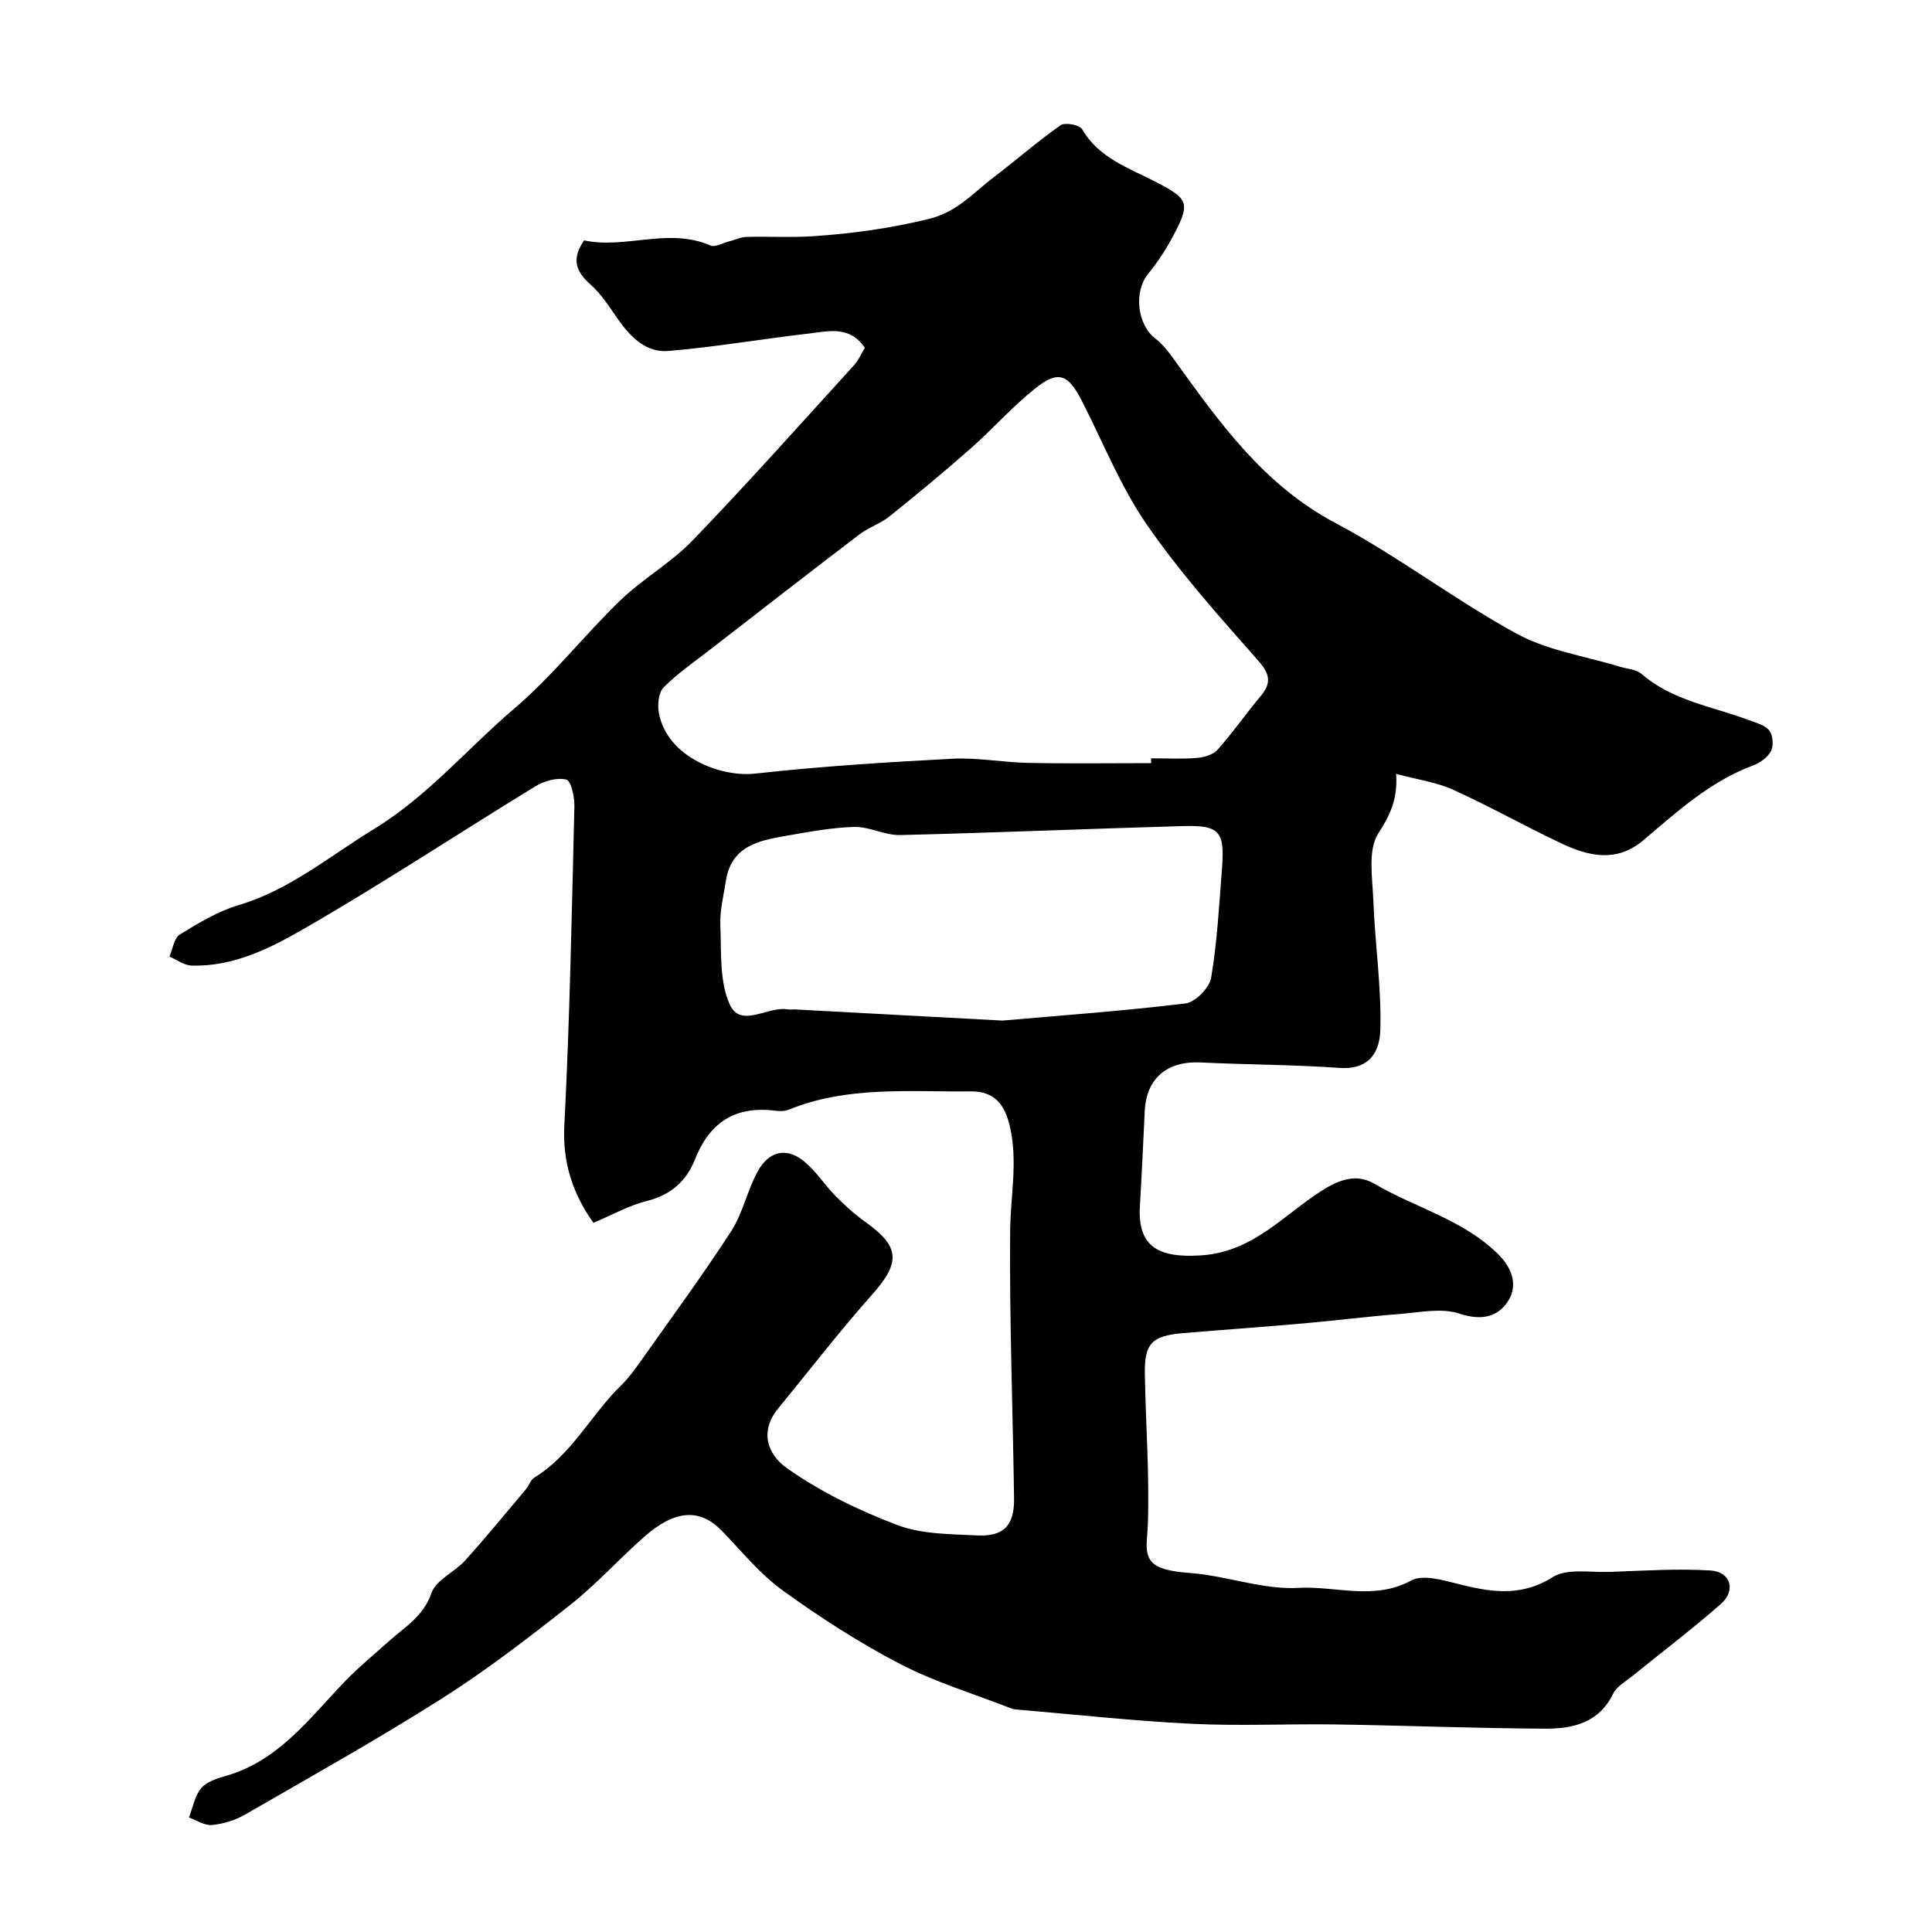
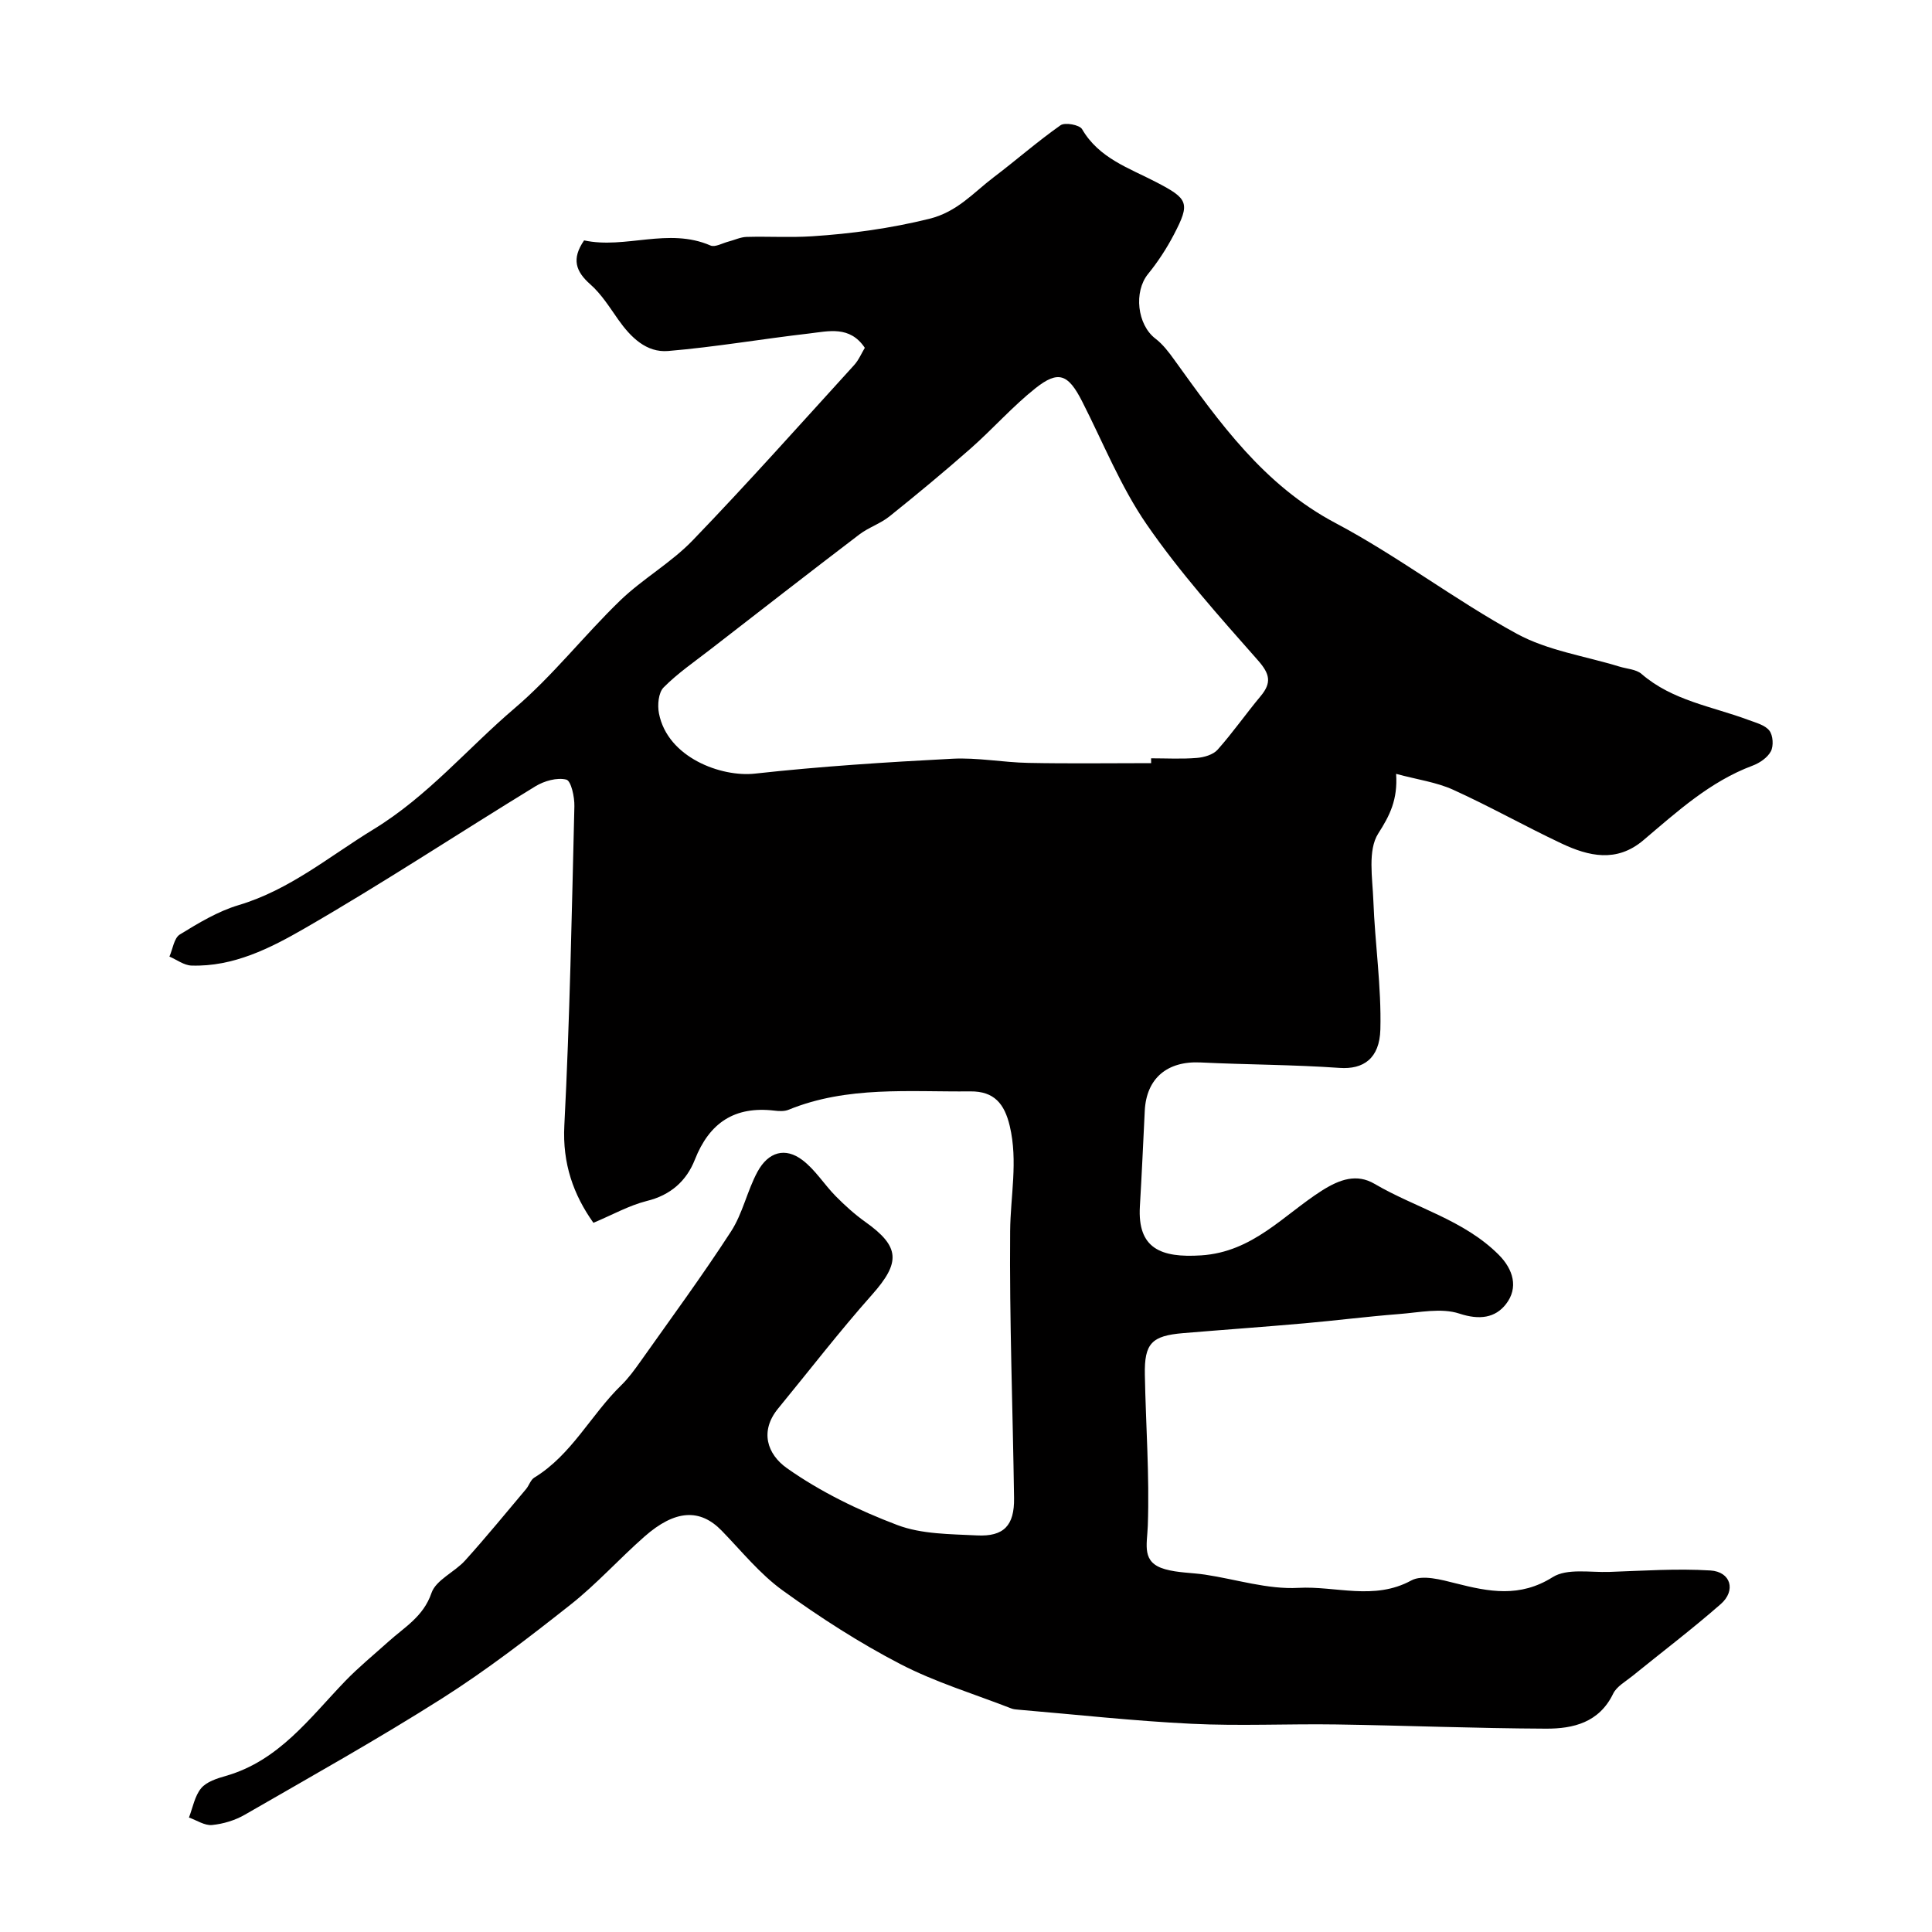
<svg xmlns="http://www.w3.org/2000/svg" enable-background="new 0 0 400 400" viewBox="0 0 400 400">
-   <path d="m122.86 253.17c-4.13-5.81-6.43-12.25-6.02-20.14 1.13-22.01 1.54-44.06 2.08-66.1.05-1.93-.68-5.27-1.67-5.52-1.91-.48-4.57.27-6.39 1.38-15.96 9.76-31.59 20.08-47.79 29.42-7.08 4.09-14.74 7.98-23.43 7.7-1.54-.05-3.04-1.21-4.56-1.86.69-1.57.95-3.83 2.15-4.57 3.86-2.37 7.89-4.81 12.19-6.09 10.58-3.16 18.77-10.1 27.92-15.69 11.25-6.87 19.45-16.75 29.19-25.05 7.9-6.72 14.38-15.08 21.87-22.32 4.67-4.51 10.54-7.8 15.02-12.46 11.4-11.83 22.33-24.11 33.4-36.26.96-1.05 1.54-2.45 2.23-3.6-3.11-4.64-7.52-3.43-11.55-2.96-9.73 1.12-19.41 2.8-29.16 3.62-4.52.38-7.76-2.85-10.33-6.49-1.79-2.54-3.48-5.27-5.77-7.29-3.07-2.7-3.94-5.29-1.31-9.12 8.55 1.85 17.43-2.74 26.17 1.06.94.41 2.47-.49 3.71-.81 1.25-.32 2.49-.93 3.75-.97 4.52-.13 9.06.16 13.56-.13 8.17-.53 16.2-1.63 24.25-3.61 5.85-1.44 9.15-5.42 13.36-8.61 4.66-3.53 9.07-7.41 13.85-10.77.91-.64 3.93-.09 4.45.81 3.51 6.04 9.74 8.05 15.35 10.97 6.66 3.46 7.09 4.3 3.65 10.88-1.5 2.87-3.31 5.64-5.35 8.15-2.98 3.67-2.24 10.49 1.54 13.37 1.52 1.16 2.75 2.77 3.88 4.35 9.37 13.01 18.51 25.94 33.4 33.83 12.93 6.85 24.68 15.91 37.53 22.92 6.41 3.5 14.13 4.61 21.25 6.8 1.55.48 3.46.55 4.58 1.52 6.41 5.55 14.63 6.72 22.17 9.54 1.52.57 3.4 1.04 4.3 2.2.76.97.9 3.16.31 4.28-.69 1.31-2.32 2.42-3.79 2.97-8.83 3.3-15.62 9.53-22.62 15.45-5.53 4.68-11.31 3.32-16.96.65-7.55-3.56-14.84-7.68-22.43-11.12-3.44-1.56-7.35-2.08-11.79-3.28.36 5.36-1.32 8.64-3.7 12.35-2.21 3.46-1.19 9.21-1.01 13.93.33 8.89 1.68 17.78 1.45 26.64-.16 6.03-3.53 8.3-8.43 7.96-9.57-.68-19.19-.66-28.78-1.13-6.91-.34-11.24 3.27-11.57 10.02-.32 6.6-.62 13.2-1.01 19.79-.51 8.69 4.31 10.68 12.71 10.13 10.68-.7 17.01-8.33 24.93-13.38 3.77-2.4 7.27-3.58 10.94-1.43 8.51 4.99 18.47 7.44 25.7 14.67 3.06 3.06 4.12 6.86 1.53 10.21-2.22 2.88-5.49 3.36-9.65 1.99-3.75-1.24-8.32-.23-12.5.09-6.55.51-13.07 1.34-19.61 1.92-8.36.74-16.73 1.33-25.09 2.03-6.52.55-8.05 2.11-7.93 8.61.19 10.43.98 20.87.61 31.27-.15 4.03-1.35 7.61 3.58 9 2.65.75 5.52.71 8.27 1.12 6.45.97 12.95 3.09 19.32 2.74 7.73-.43 15.66 2.68 23.38-1.53 2.29-1.25 6.21-.16 9.19.59 6.89 1.75 13.27 3.01 20.09-1.28 2.96-1.86 7.73-.95 11.69-1.08 6.99-.24 14.01-.73 20.96-.3 4.24.26 5.35 4.15 2.14 6.96-5.91 5.18-12.19 9.94-18.3 14.9-1.41 1.14-3.25 2.15-3.98 3.66-2.89 5.97-8.26 7.25-13.89 7.23-14.47-.06-28.94-.65-43.41-.87-10-.15-20.02.35-29.99-.14-11.97-.58-23.91-1.91-35.86-2.92-.49-.04-1.01-.08-1.46-.26-7.69-3-15.7-5.41-22.98-9.19-8.48-4.4-16.6-9.64-24.35-15.24-4.72-3.41-8.51-8.14-12.62-12.37-4.48-4.61-9.63-4.38-16 1.23-5.22 4.59-9.9 9.83-15.34 14.12-8.58 6.78-17.29 13.49-26.51 19.35-13.35 8.47-27.17 16.2-40.87 24.1-2.02 1.17-4.47 1.91-6.8 2.14-1.53.15-3.18-.99-4.78-1.55.8-2.06 1.19-4.46 2.53-6.07 1.13-1.35 3.29-2.03 5.12-2.55 10.96-3.14 17.33-11.97 24.69-19.62 2.8-2.9 5.95-5.47 8.95-8.17 3.33-3.01 7.24-5.17 8.92-10.07.93-2.72 4.79-4.32 6.97-6.74 4.34-4.81 8.44-9.83 12.62-14.79.62-.74.93-1.89 1.69-2.36 7.76-4.73 11.73-13.02 18.01-19.13 1.51-1.47 2.78-3.23 4.01-4.96 6.31-8.92 12.78-17.72 18.72-26.88 2.42-3.73 3.34-8.41 5.48-12.36 2.26-4.15 5.76-5.1 9.29-2.43 2.67 2.01 4.52 5.07 6.91 7.49 1.9 1.92 3.93 3.76 6.12 5.32 7.23 5.14 7.32 8.4 1.38 15.09-6.75 7.6-12.97 15.68-19.43 23.55-3.85 4.69-2.28 9.45 1.84 12.36 6.94 4.9 14.84 8.73 22.81 11.75 5.05 1.92 10.95 1.88 16.49 2.16 5.6.29 7.79-2.06 7.71-7.71-.26-18.43-.97-36.87-.81-55.3.06-7.25 1.65-14.43-.08-21.75-1.09-4.6-3.22-7.22-8.16-7.17-12.66.13-25.45-1.17-37.63 3.8-.87.36-1.99.3-2.96.18-8.19-.96-13.43 2.48-16.45 10.16-1.73 4.39-5.01 7.36-9.99 8.56-3.67.93-7.11 2.88-11.01 4.51zm115.47-95.17c0-.33 0-.67-.01-1 3.16 0 6.34.18 9.48-.08 1.49-.12 3.36-.66 4.29-1.7 3.15-3.54 5.87-7.45 8.91-11.09 2.32-2.78 1.93-4.6-.57-7.43-8.02-9.09-16.17-18.19-23.03-28.14-5.41-7.85-9.01-16.94-13.38-25.5-2.86-5.6-4.89-6.45-9.64-2.68s-8.81 8.41-13.38 12.44c-5.49 4.84-11.13 9.51-16.84 14.09-1.88 1.51-4.34 2.29-6.26 3.76-10.32 7.86-20.56 15.83-30.82 23.78-3.3 2.56-6.78 4.94-9.69 7.88-1.07 1.08-1.3 3.66-.96 5.37 1.78 9.17 12.93 13.24 19.87 12.47 13.56-1.5 27.2-2.37 40.83-3.08 5.23-.28 10.51.76 15.78.86 8.46.17 16.94.05 25.42.05zm-30.77 53.3c11.7-1.03 24.83-1.97 37.89-3.55 2.02-.25 4.95-3.22 5.3-5.3 1.26-7.41 1.65-14.98 2.24-22.5.62-7.84-.44-9.13-8.06-8.92-19.52.55-39.04 1.39-58.56 1.86-3.15.08-6.35-1.76-9.49-1.68-4.7.12-9.39 1.02-14.04 1.82-5.7.98-11.43 2.12-12.55 9.32-.48 3.08-1.28 6.19-1.15 9.25.23 5.53-.22 11.61 1.96 16.39 2.27 4.99 7.89.27 11.96.99.48.09 1-.01 1.5.01 13.84.75 27.69 1.49 43 2.31z" fill="#010000" />
+   <path d="m122.86 253.17c-4.13-5.81-6.43-12.25-6.02-20.14 1.13-22.01 1.54-44.06 2.08-66.1.05-1.93-.68-5.27-1.67-5.52-1.91-.48-4.57.27-6.39 1.38-15.96 9.76-31.59 20.08-47.79 29.42-7.08 4.09-14.74 7.98-23.43 7.7-1.54-.05-3.04-1.21-4.56-1.86.69-1.57.95-3.83 2.15-4.57 3.86-2.37 7.89-4.81 12.19-6.09 10.58-3.16 18.77-10.1 27.92-15.69 11.25-6.87 19.45-16.75 29.19-25.05 7.9-6.72 14.38-15.08 21.87-22.32 4.67-4.51 10.54-7.8 15.02-12.46 11.4-11.83 22.33-24.11 33.4-36.26.96-1.05 1.54-2.45 2.23-3.6-3.11-4.64-7.52-3.43-11.55-2.96-9.73 1.12-19.41 2.8-29.16 3.62-4.52.38-7.76-2.85-10.33-6.49-1.79-2.54-3.48-5.27-5.77-7.29-3.07-2.7-3.94-5.29-1.31-9.12 8.55 1.85 17.43-2.74 26.17 1.06.94.41 2.47-.49 3.71-.81 1.25-.32 2.49-.93 3.75-.97 4.52-.13 9.06.16 13.56-.13 8.17-.53 16.2-1.63 24.25-3.61 5.85-1.44 9.15-5.42 13.36-8.61 4.66-3.53 9.07-7.41 13.85-10.77.91-.64 3.93-.09 4.45.81 3.51 6.04 9.74 8.05 15.35 10.97 6.66 3.46 7.09 4.3 3.65 10.88-1.5 2.87-3.31 5.64-5.35 8.15-2.98 3.67-2.24 10.49 1.54 13.37 1.52 1.16 2.75 2.77 3.88 4.35 9.37 13.01 18.51 25.94 33.4 33.83 12.93 6.85 24.68 15.91 37.53 22.92 6.41 3.5 14.13 4.61 21.25 6.8 1.55.48 3.46.55 4.58 1.52 6.41 5.55 14.63 6.72 22.17 9.54 1.52.57 3.4 1.04 4.3 2.2.76.97.9 3.16.31 4.28-.69 1.31-2.32 2.42-3.79 2.97-8.83 3.3-15.62 9.53-22.62 15.45-5.53 4.68-11.31 3.32-16.96.65-7.55-3.56-14.84-7.68-22.43-11.12-3.44-1.56-7.35-2.08-11.79-3.28.36 5.36-1.32 8.64-3.7 12.35-2.21 3.46-1.19 9.21-1.01 13.93.33 8.89 1.68 17.78 1.45 26.64-.16 6.03-3.53 8.3-8.43 7.96-9.57-.68-19.19-.66-28.78-1.13-6.91-.34-11.24 3.27-11.57 10.02-.32 6.6-.62 13.2-1.01 19.79-.51 8.69 4.31 10.68 12.71 10.13 10.68-.7 17.01-8.33 24.93-13.38 3.77-2.4 7.27-3.58 10.94-1.43 8.51 4.99 18.47 7.44 25.7 14.67 3.06 3.06 4.12 6.86 1.53 10.21-2.22 2.88-5.49 3.36-9.65 1.99-3.75-1.24-8.32-.23-12.5.09-6.55.51-13.07 1.34-19.61 1.92-8.36.74-16.73 1.33-25.09 2.03-6.52.55-8.05 2.11-7.93 8.61.19 10.43.98 20.87.61 31.27-.15 4.03-1.35 7.61 3.58 9 2.65.75 5.52.71 8.27 1.12 6.45.97 12.95 3.09 19.32 2.74 7.73-.43 15.66 2.68 23.38-1.53 2.29-1.25 6.21-.16 9.19.59 6.89 1.75 13.27 3.01 20.09-1.28 2.96-1.86 7.73-.95 11.69-1.08 6.99-.24 14.01-.73 20.96-.3 4.24.26 5.35 4.15 2.14 6.96-5.91 5.18-12.19 9.94-18.3 14.9-1.41 1.14-3.25 2.15-3.98 3.66-2.89 5.97-8.26 7.25-13.89 7.23-14.47-.06-28.94-.65-43.41-.87-10-.15-20.02.35-29.99-.14-11.97-.58-23.91-1.91-35.86-2.92-.49-.04-1.01-.08-1.46-.26-7.69-3-15.7-5.41-22.98-9.19-8.48-4.4-16.6-9.64-24.35-15.24-4.72-3.41-8.51-8.14-12.62-12.37-4.48-4.61-9.63-4.38-16 1.23-5.22 4.59-9.9 9.83-15.34 14.12-8.58 6.78-17.29 13.49-26.51 19.35-13.35 8.47-27.17 16.2-40.87 24.1-2.02 1.17-4.47 1.91-6.8 2.14-1.53.15-3.18-.99-4.78-1.55.8-2.06 1.19-4.46 2.53-6.07 1.13-1.35 3.29-2.03 5.12-2.55 10.96-3.14 17.33-11.97 24.69-19.62 2.8-2.9 5.95-5.47 8.95-8.17 3.33-3.01 7.24-5.17 8.92-10.07.93-2.72 4.79-4.32 6.97-6.74 4.34-4.81 8.44-9.83 12.62-14.79.62-.74.93-1.89 1.69-2.36 7.76-4.73 11.73-13.02 18.01-19.13 1.51-1.47 2.78-3.23 4.01-4.96 6.31-8.92 12.78-17.72 18.72-26.88 2.42-3.73 3.34-8.41 5.48-12.36 2.26-4.15 5.76-5.1 9.29-2.43 2.67 2.01 4.52 5.07 6.91 7.49 1.9 1.92 3.93 3.76 6.12 5.32 7.23 5.14 7.32 8.4 1.38 15.09-6.75 7.6-12.97 15.68-19.43 23.55-3.85 4.69-2.28 9.45 1.84 12.36 6.94 4.9 14.84 8.73 22.81 11.75 5.05 1.92 10.95 1.88 16.49 2.16 5.6.29 7.79-2.06 7.71-7.71-.26-18.43-.97-36.87-.81-55.3.06-7.25 1.65-14.43-.08-21.75-1.09-4.6-3.22-7.22-8.16-7.17-12.66.13-25.45-1.17-37.63 3.8-.87.36-1.99.3-2.96.18-8.19-.96-13.43 2.48-16.45 10.16-1.73 4.39-5.01 7.36-9.99 8.56-3.67.93-7.11 2.88-11.01 4.51zm115.47-95.17c0-.33 0-.67-.01-1 3.16 0 6.34.18 9.48-.08 1.49-.12 3.36-.66 4.29-1.7 3.15-3.54 5.87-7.45 8.91-11.09 2.32-2.78 1.93-4.6-.57-7.43-8.02-9.09-16.17-18.19-23.03-28.14-5.41-7.85-9.01-16.94-13.38-25.5-2.86-5.6-4.89-6.45-9.64-2.68s-8.81 8.41-13.38 12.44c-5.49 4.84-11.13 9.51-16.84 14.09-1.88 1.51-4.34 2.29-6.26 3.76-10.32 7.86-20.56 15.83-30.82 23.78-3.3 2.56-6.78 4.94-9.69 7.88-1.07 1.08-1.3 3.66-.96 5.37 1.78 9.17 12.93 13.24 19.87 12.47 13.56-1.5 27.2-2.37 40.83-3.08 5.23-.28 10.51.76 15.78.86 8.46.17 16.94.05 25.42.05zm-30.77 53.3z" fill="#010000" />
</svg>